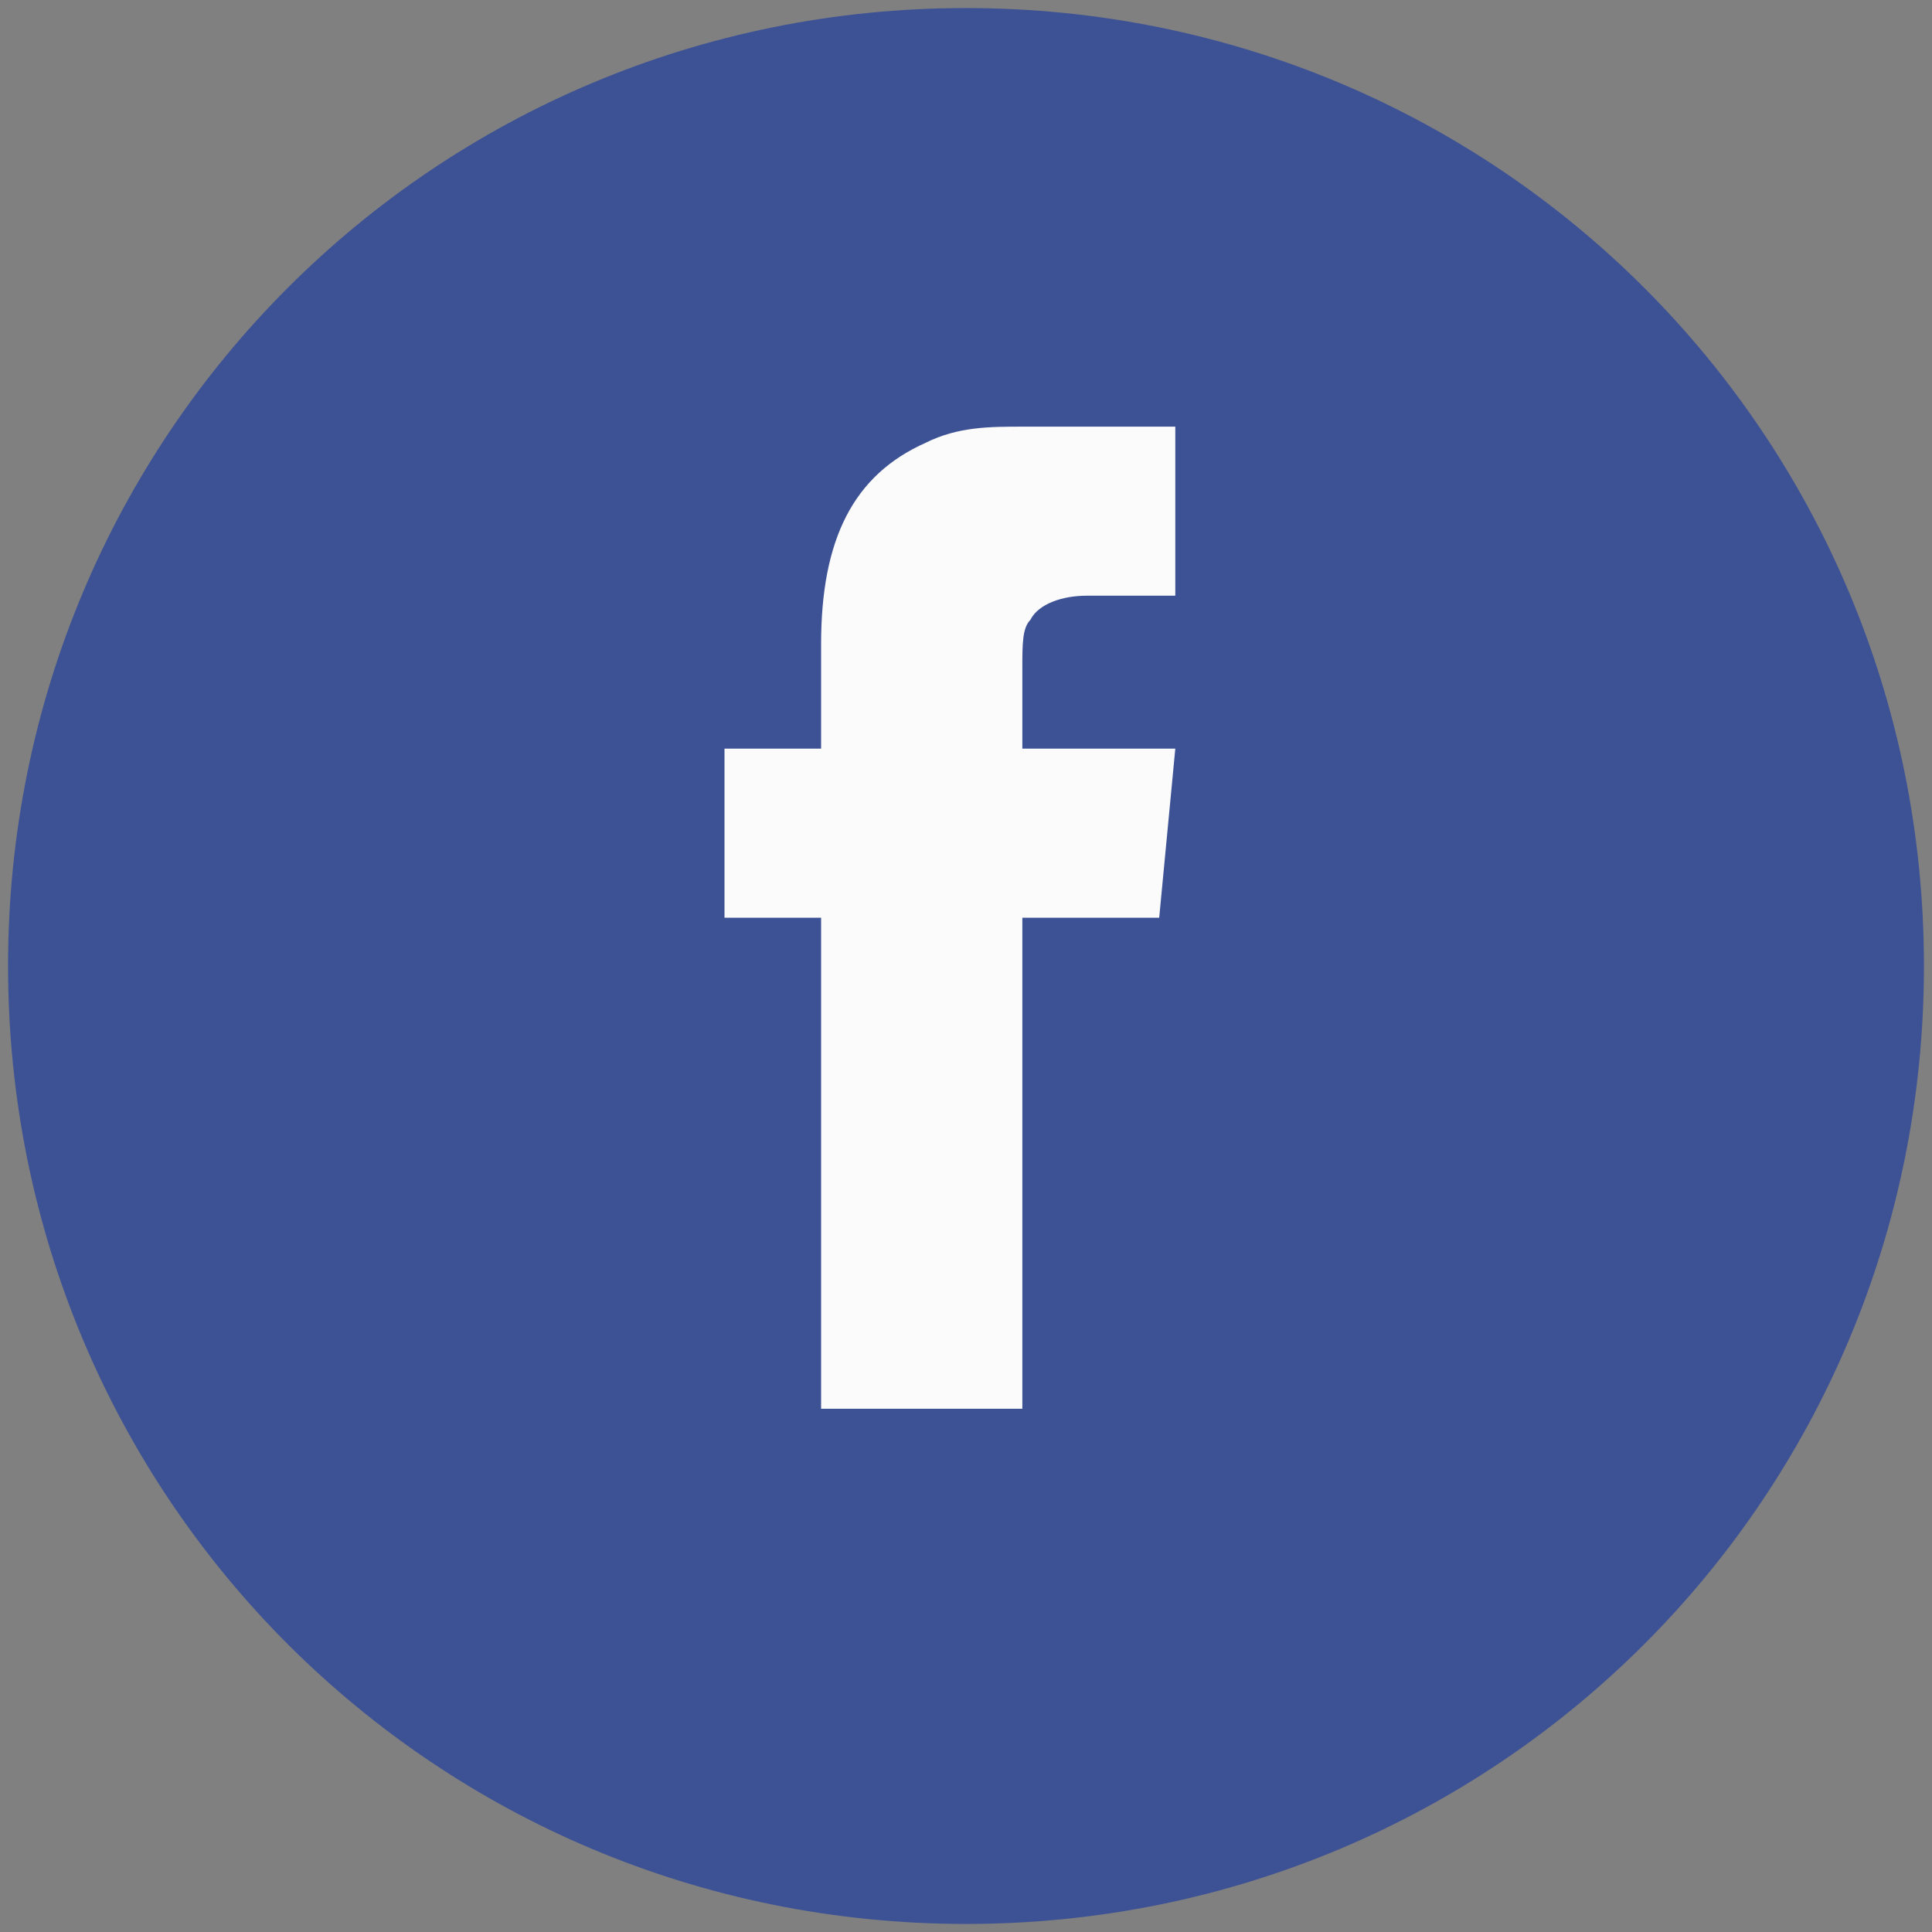
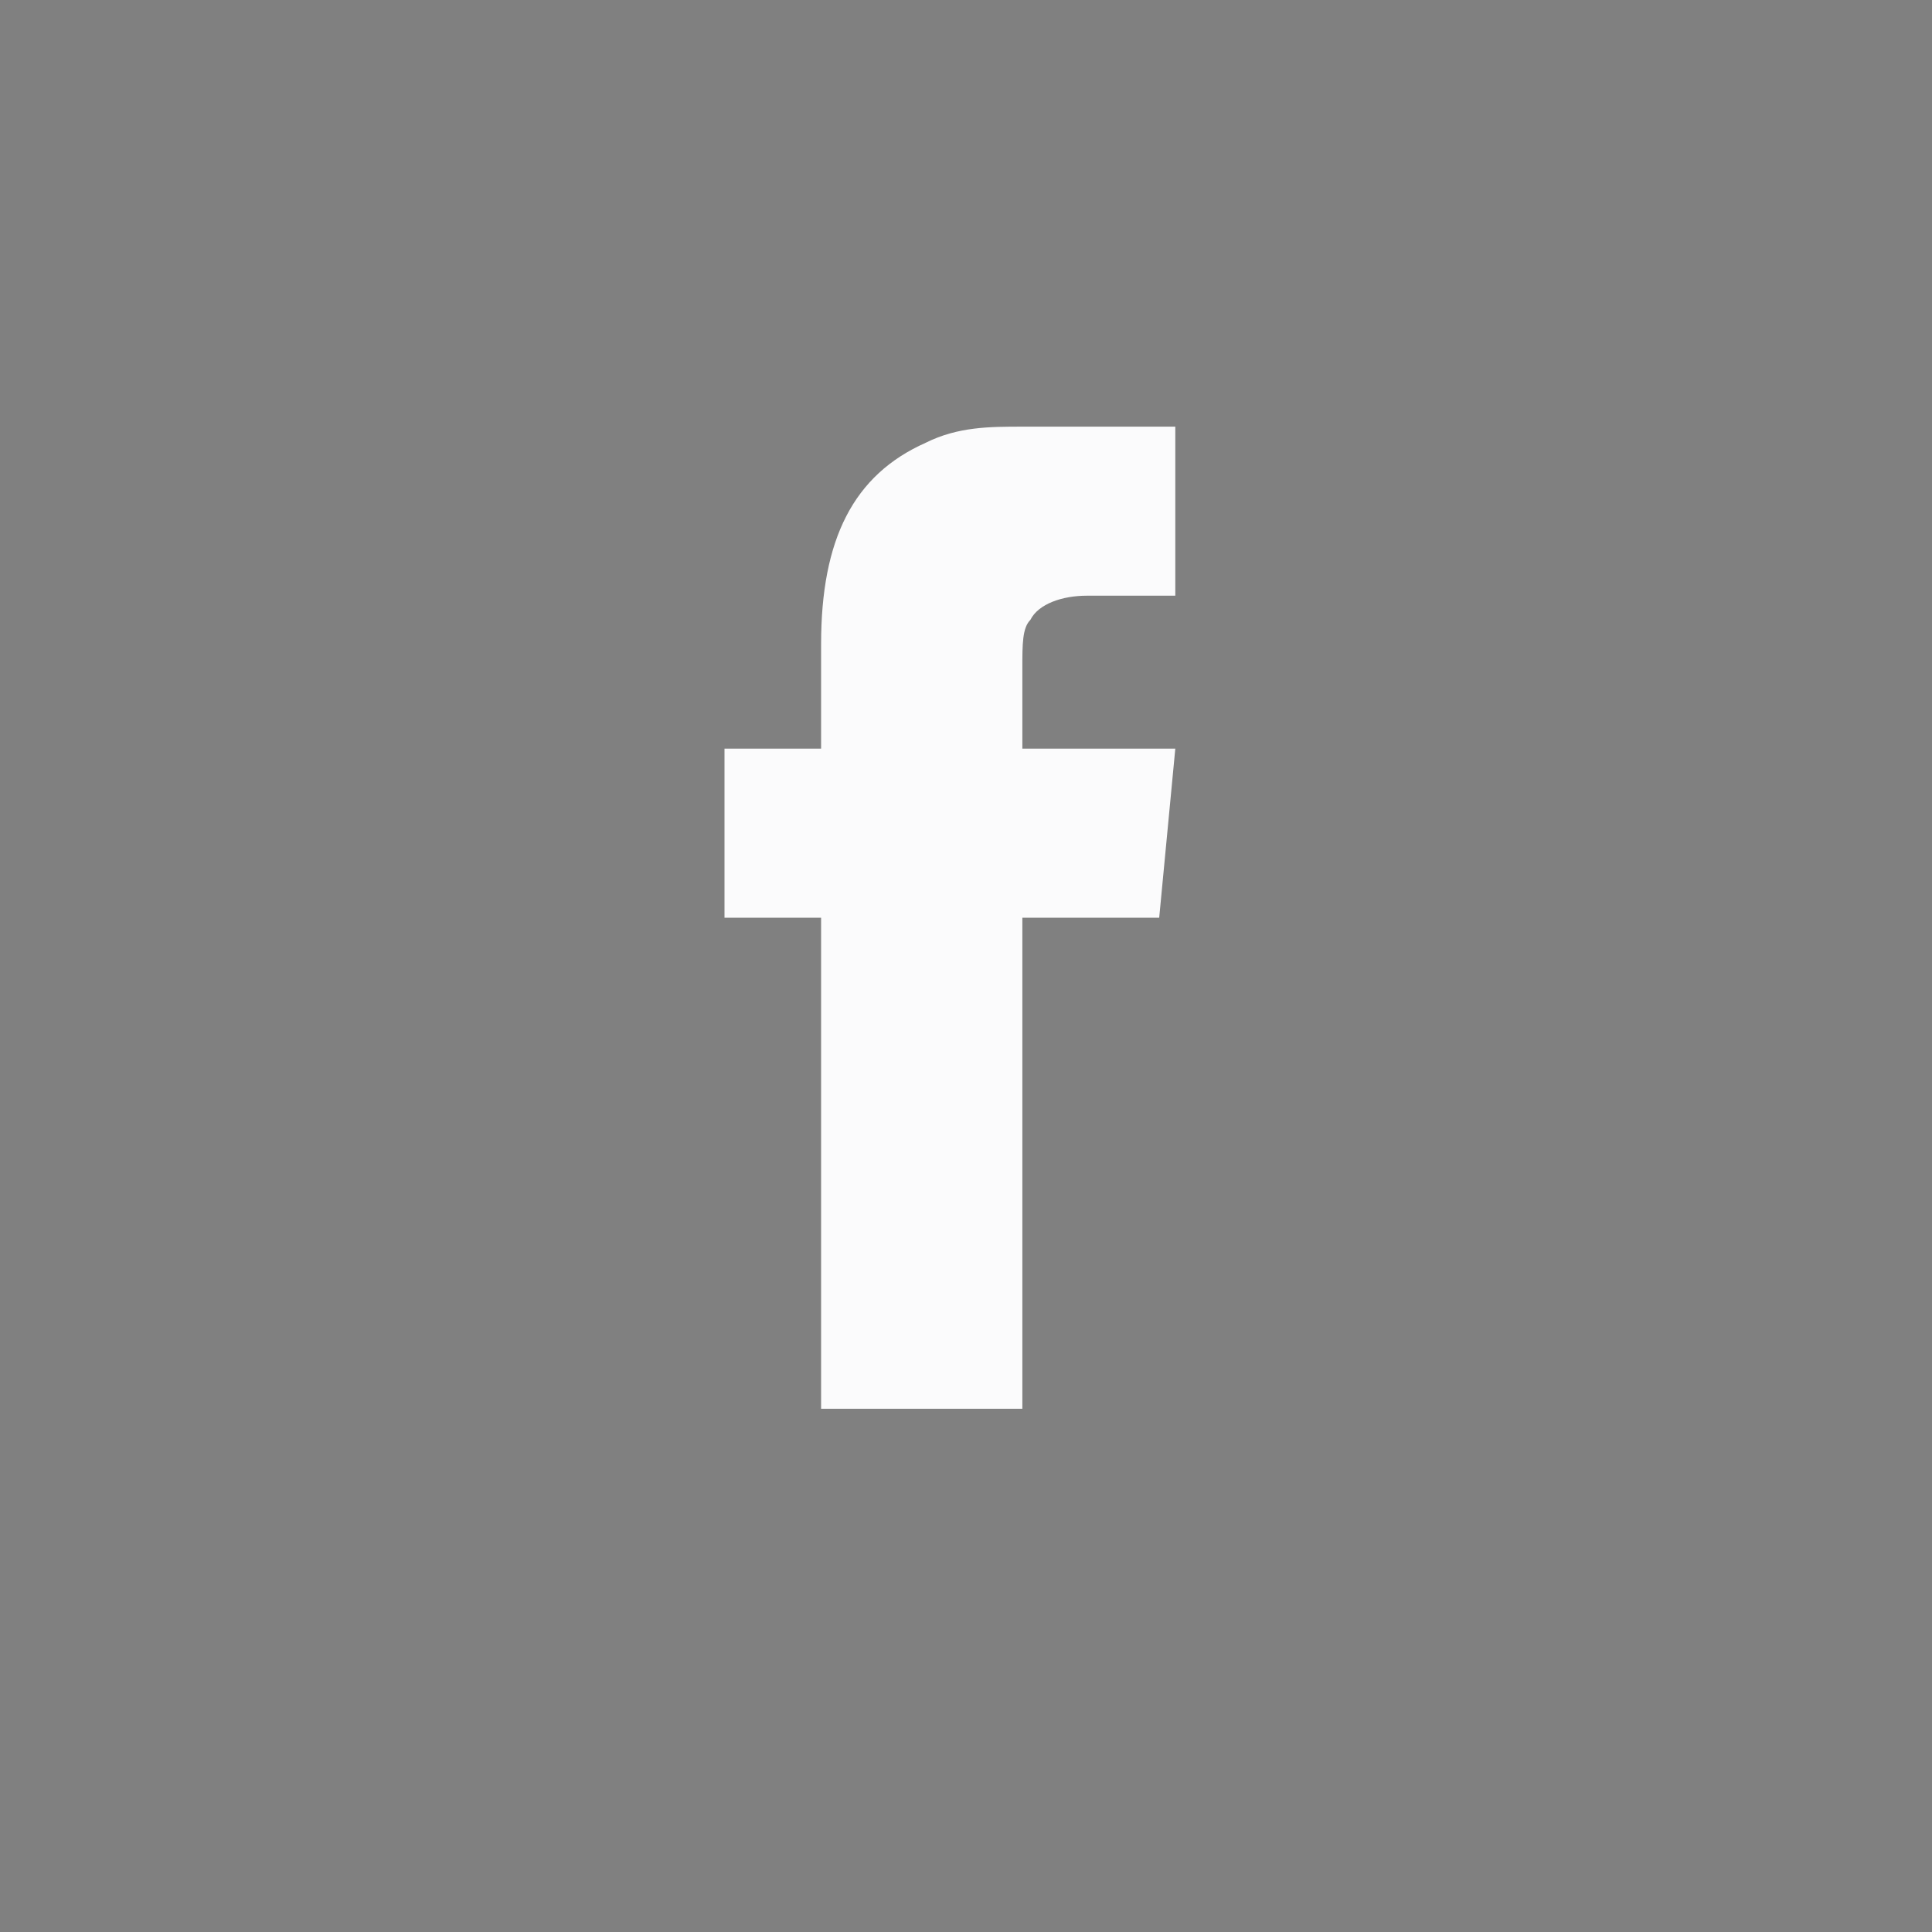
<svg xmlns="http://www.w3.org/2000/svg" version="1.1" id="Layer_1" x="0px" y="0px" viewBox="0 0 24 24" style="enable-background:new 0 0 24 24;" xml:space="preserve">
  <rect x="0" y="0" width="24" height="24" fill="#808080" stroke="none" />
  <style type="text/css">
	.st0{fill:#3D5195;}
	.st1{fill:#FBFBFC;}
</style>
-   <path class="st0" d="M23.9,12c0,6.6-5.3,11.9-11.9,11.9C5.4,23.9,0.1,18.6,0.1,12C0.1,5.4,5.4,0.1,12,0.1C18.6,0.1,23.9,5.4,23.9,12  z" />
  <g>
    <g>
      <path class="st1" d="M14.6,5.3v2.1h-1.1c-0.3,0-0.6,0.1-0.7,0.3c-0.1,0.1-0.1,0.3-0.1,0.6v1h1.9l-0.2,2.1h-1.7v6.1h-2.5v-6.1H9    V9.3h1.2V8c0-1.3,0.4-2.1,1.3-2.5c0.4-0.2,0.8-0.2,1.2-0.2H14.6z" />
    </g>
  </g>
</svg>